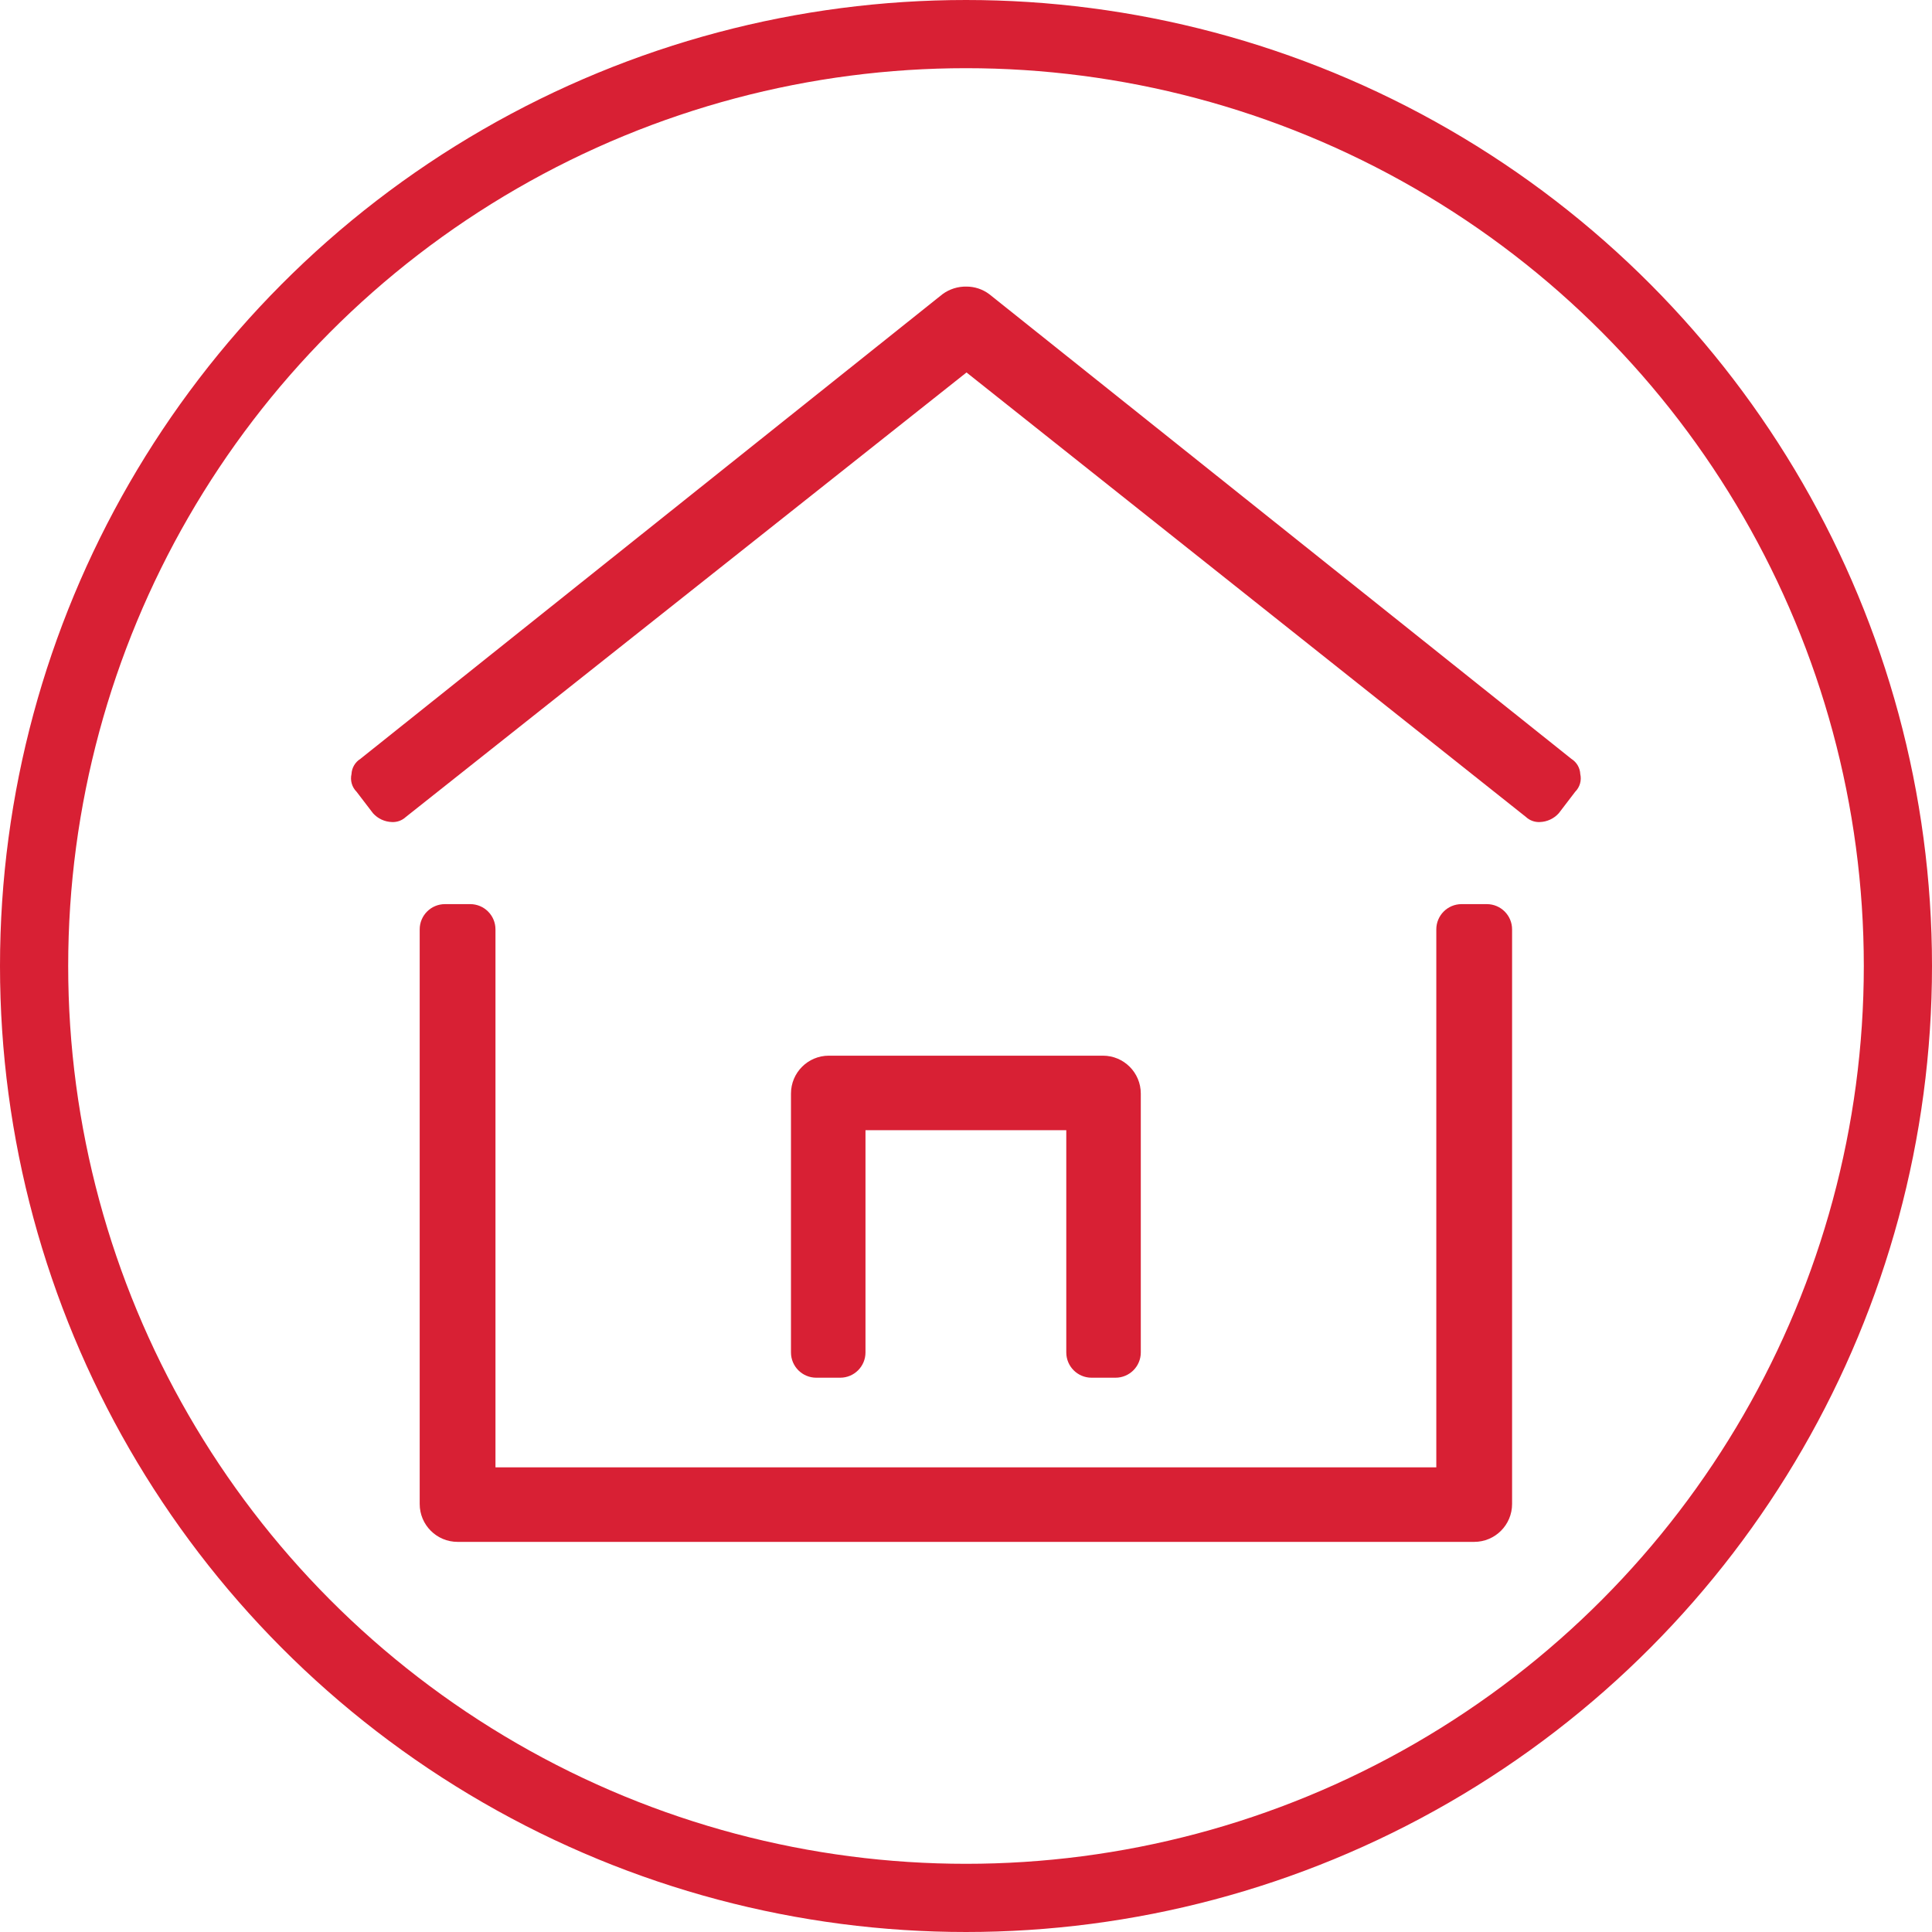
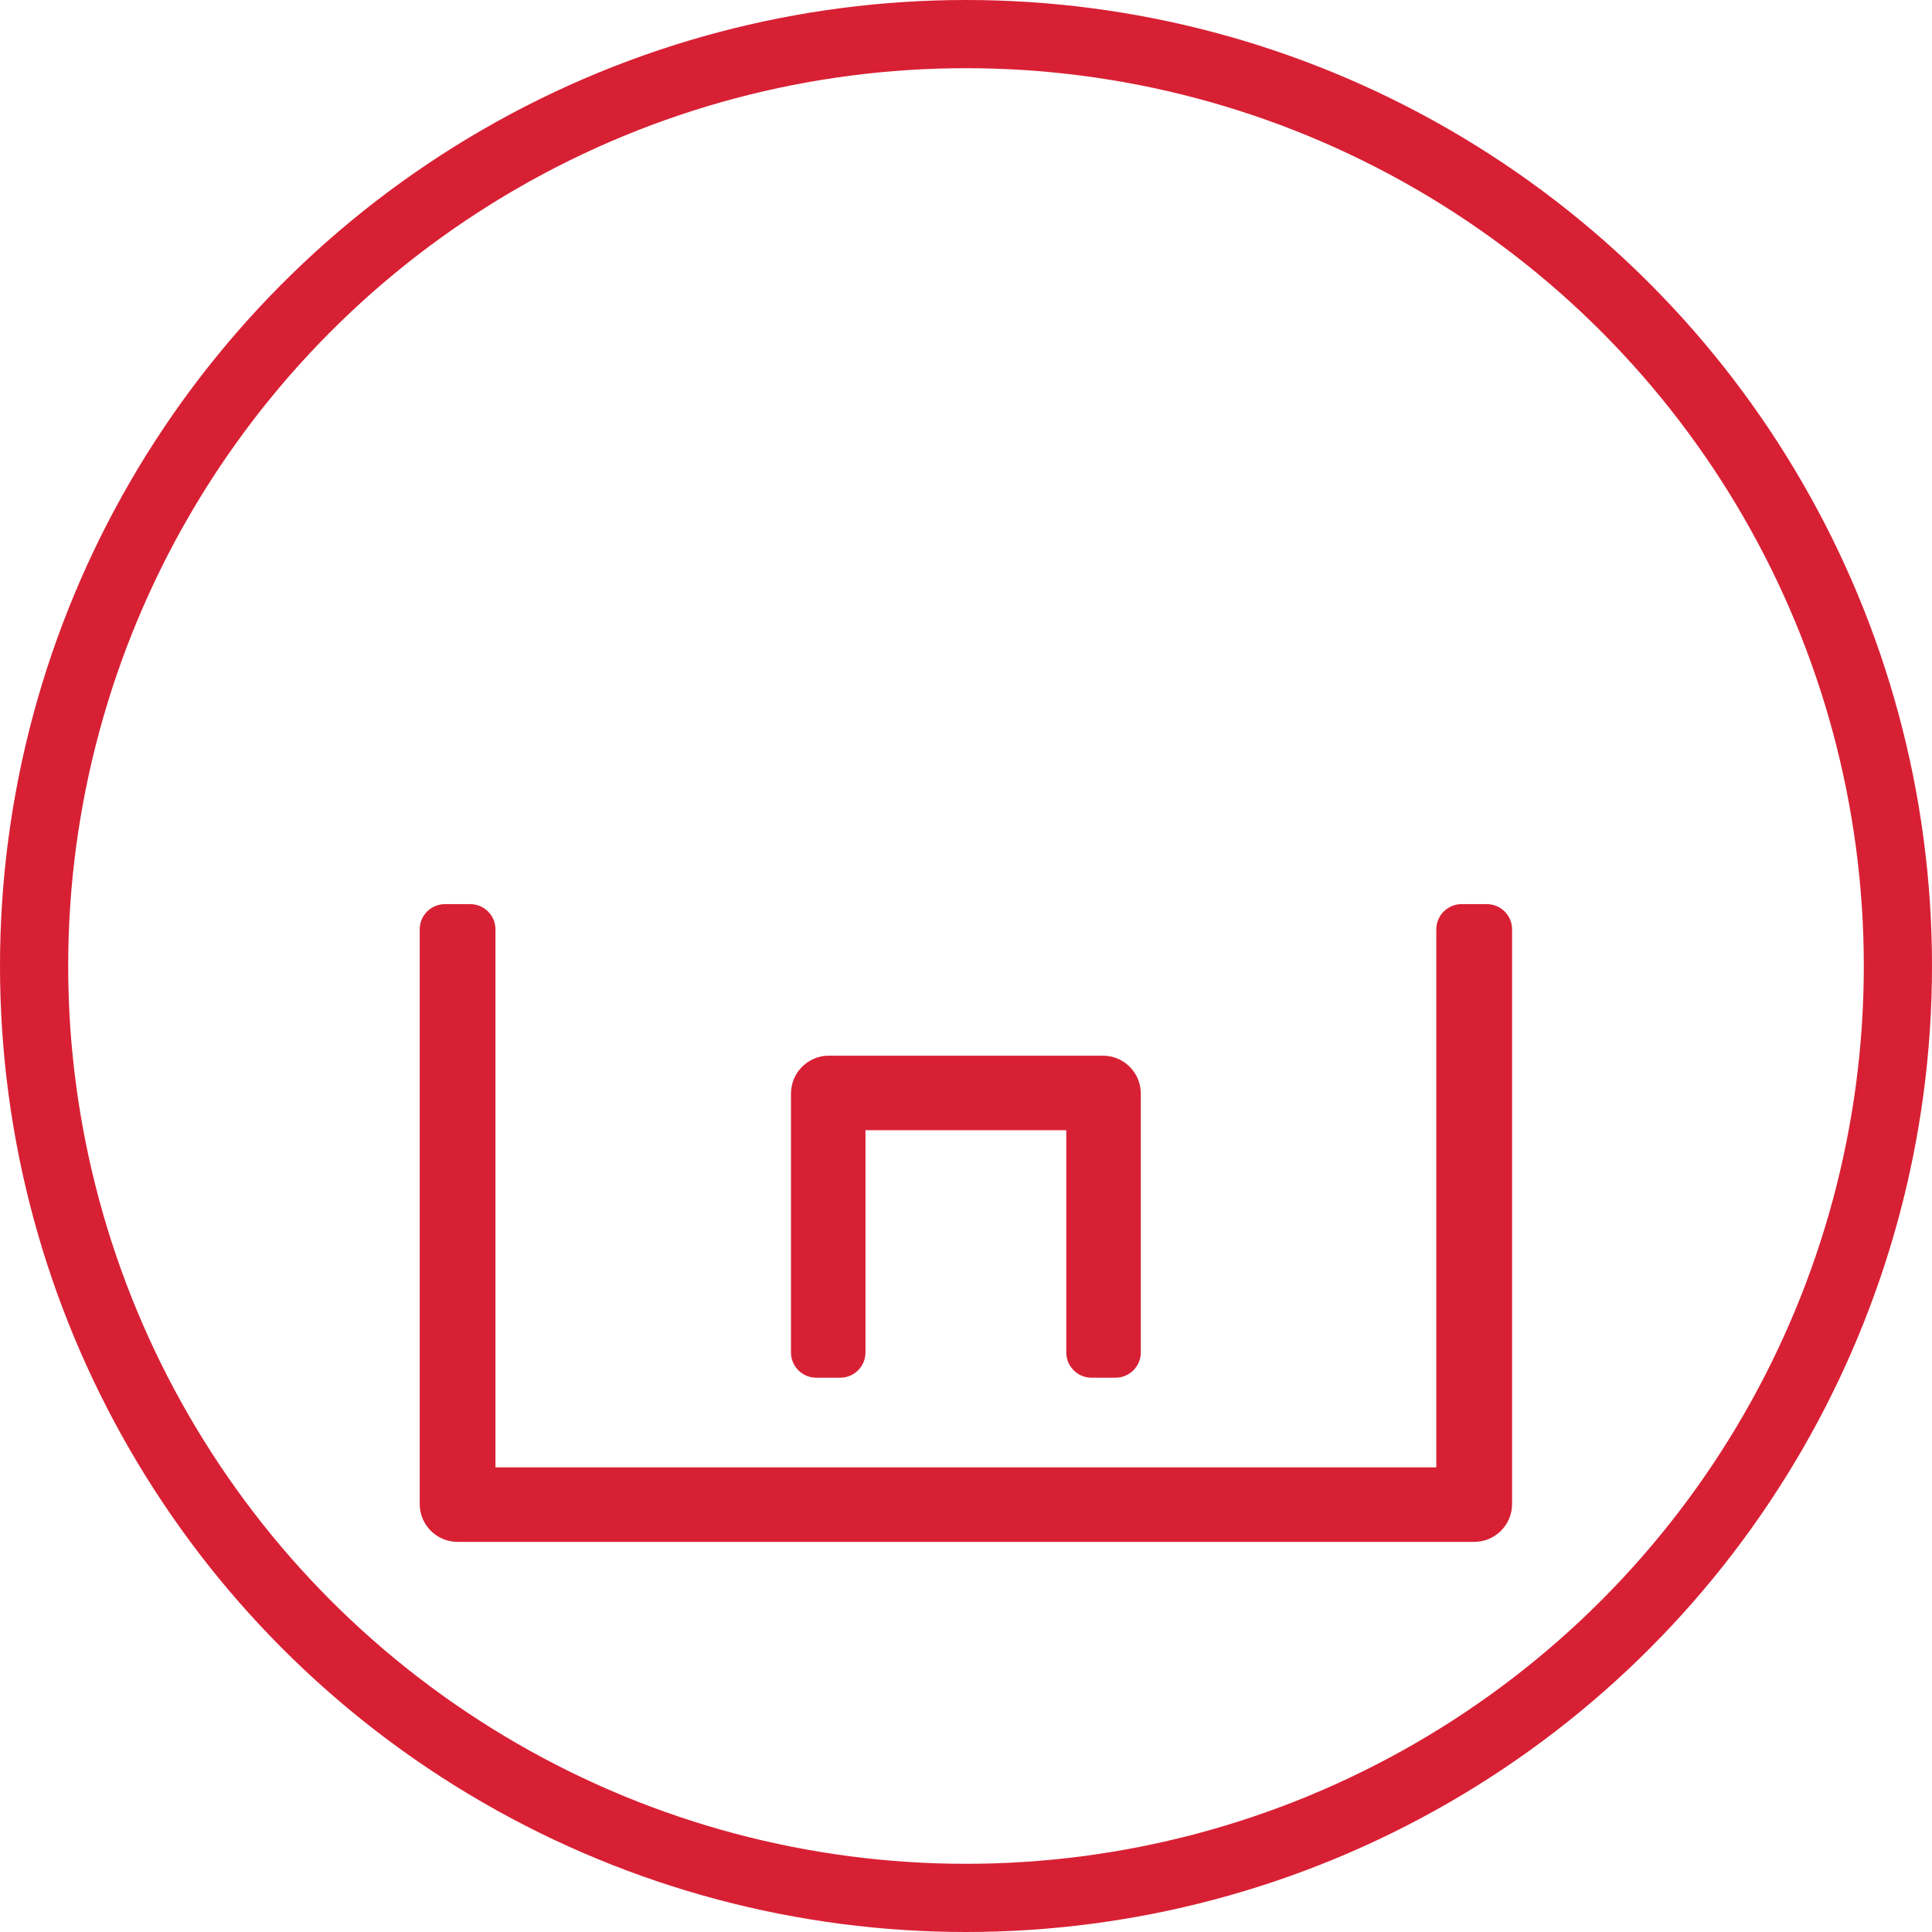
<svg xmlns="http://www.w3.org/2000/svg" enable-background="new -169.5 -21.5 935 935" height="935" viewBox="-169.5 -21.5 935 935" width="935">
  <path d="m51.95 724.697c-10.126 0-18.335-8.209-18.335-18.336v-278.082c0-6.751 5.473-12.224 12.224-12.224h12.223c6.751 0 12.224 5.473 12.224 12.224v260.358h455.322v-260.358c0-6.751 5.473-12.224 12.223-12.224h12.225c6.75 0 12.223 5.473 12.223 12.224v278.082c0 10.127-8.209 18.336-18.334 18.336z" style="fill: #d82034;" />
  <path d="m358.757 645.245c-6.75 0-12.223-5.473-12.223-12.224v-107.566h-97.177v107.566c0 6.751-5.472 12.224-12.223 12.224h-11.612c-6.751 0-12.223-5.473-12.223-12.224v-125.29c0-10.126 8.208-18.335 18.335-18.335h132.624c10.127 0 18.336 8.209 18.336 18.335v125.29c0 6.751-5.473 12.224-12.225 12.224z" style="fill: #d82034;" />
-   <path d="m575.722 376.33c-2.479.129-4.904-.753-6.723-2.445l-270.748-215.132-271.359 215.132c-1.817 1.692-4.244 2.574-6.723 2.445-3.513-.111-6.826-1.657-9.167-4.278l-7.945-10.39c-2.237-2.239-3.161-5.474-2.444-8.557.14-2.998 1.738-5.737 4.278-7.334l281.75-224.911c3.362-2.467 7.443-3.756 11.612-3.667 3.967 0 7.828 1.287 11 3.667l281.75 224.911c2.541 1.597 4.139 4.336 4.279 7.334.717 3.083-.207 6.318-2.445 8.557l-7.945 10.39c-2.344 2.62-5.656 4.167-9.17 4.278z" style="fill: #d82034;" />
  <circle cx="298" cy="446" fill="none" r="451" stroke="#000" stroke-miterlimit="10" stroke-width="33" style="stroke: #d82034;" />
</svg>